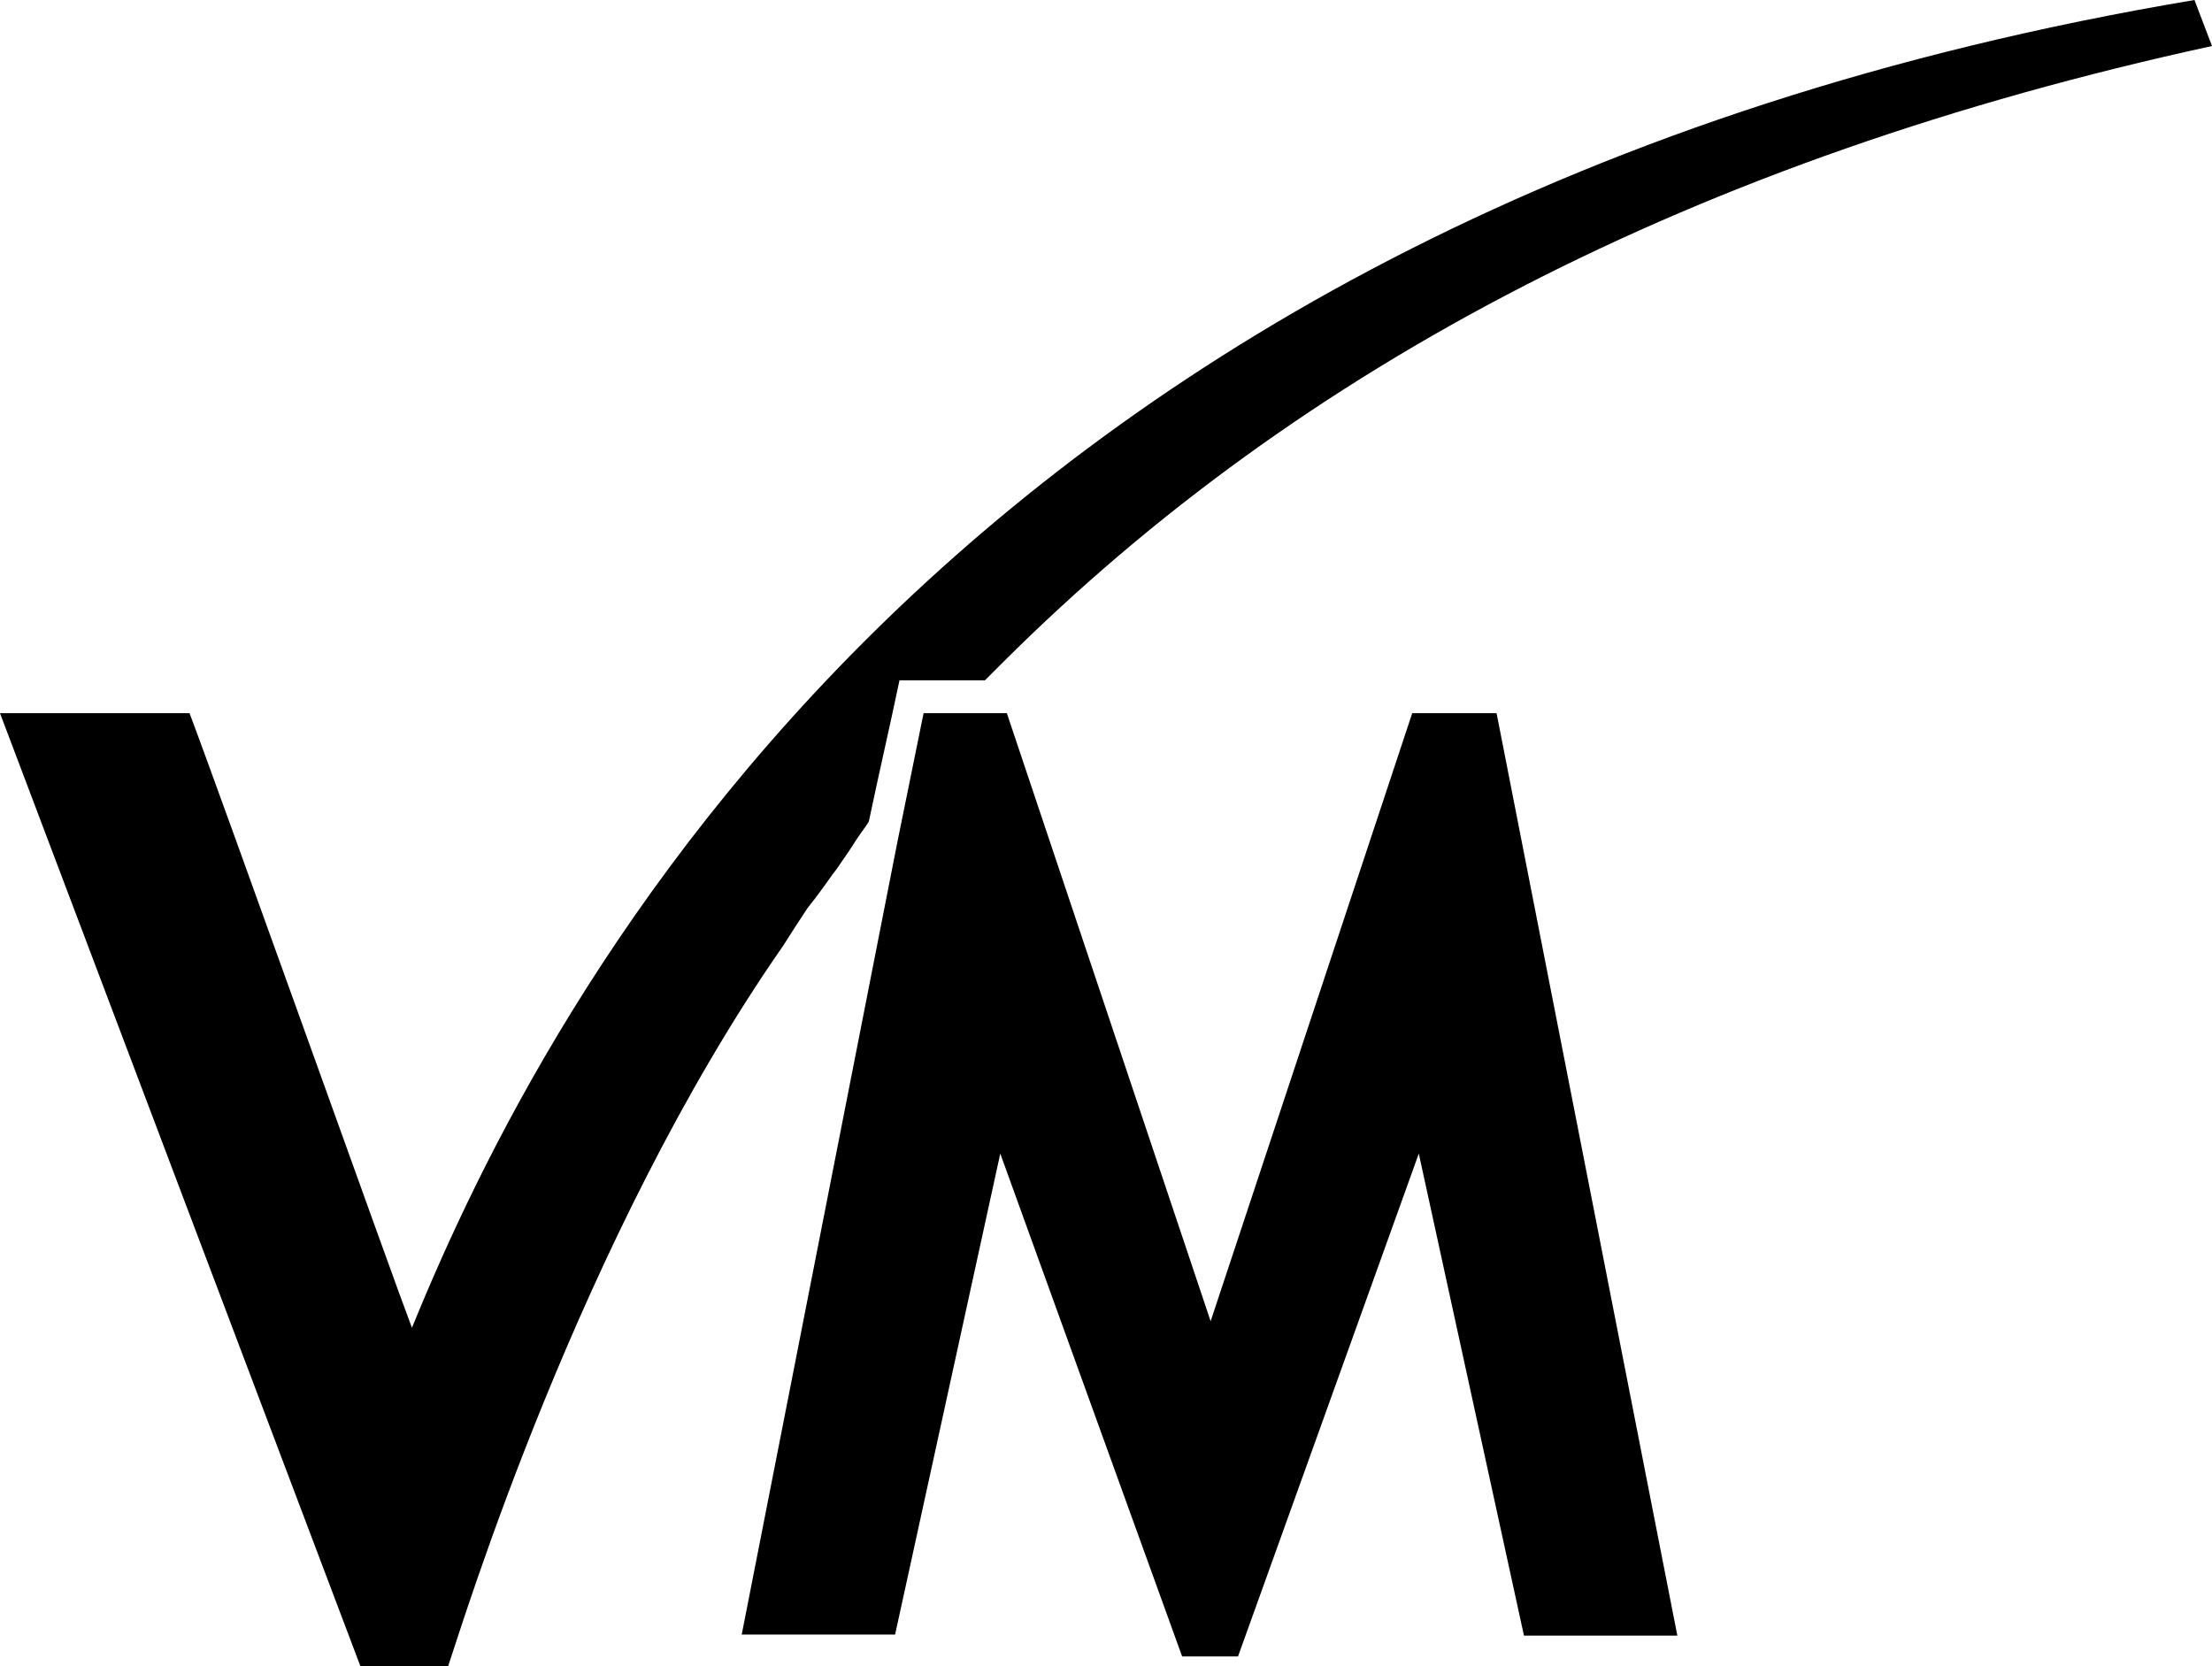
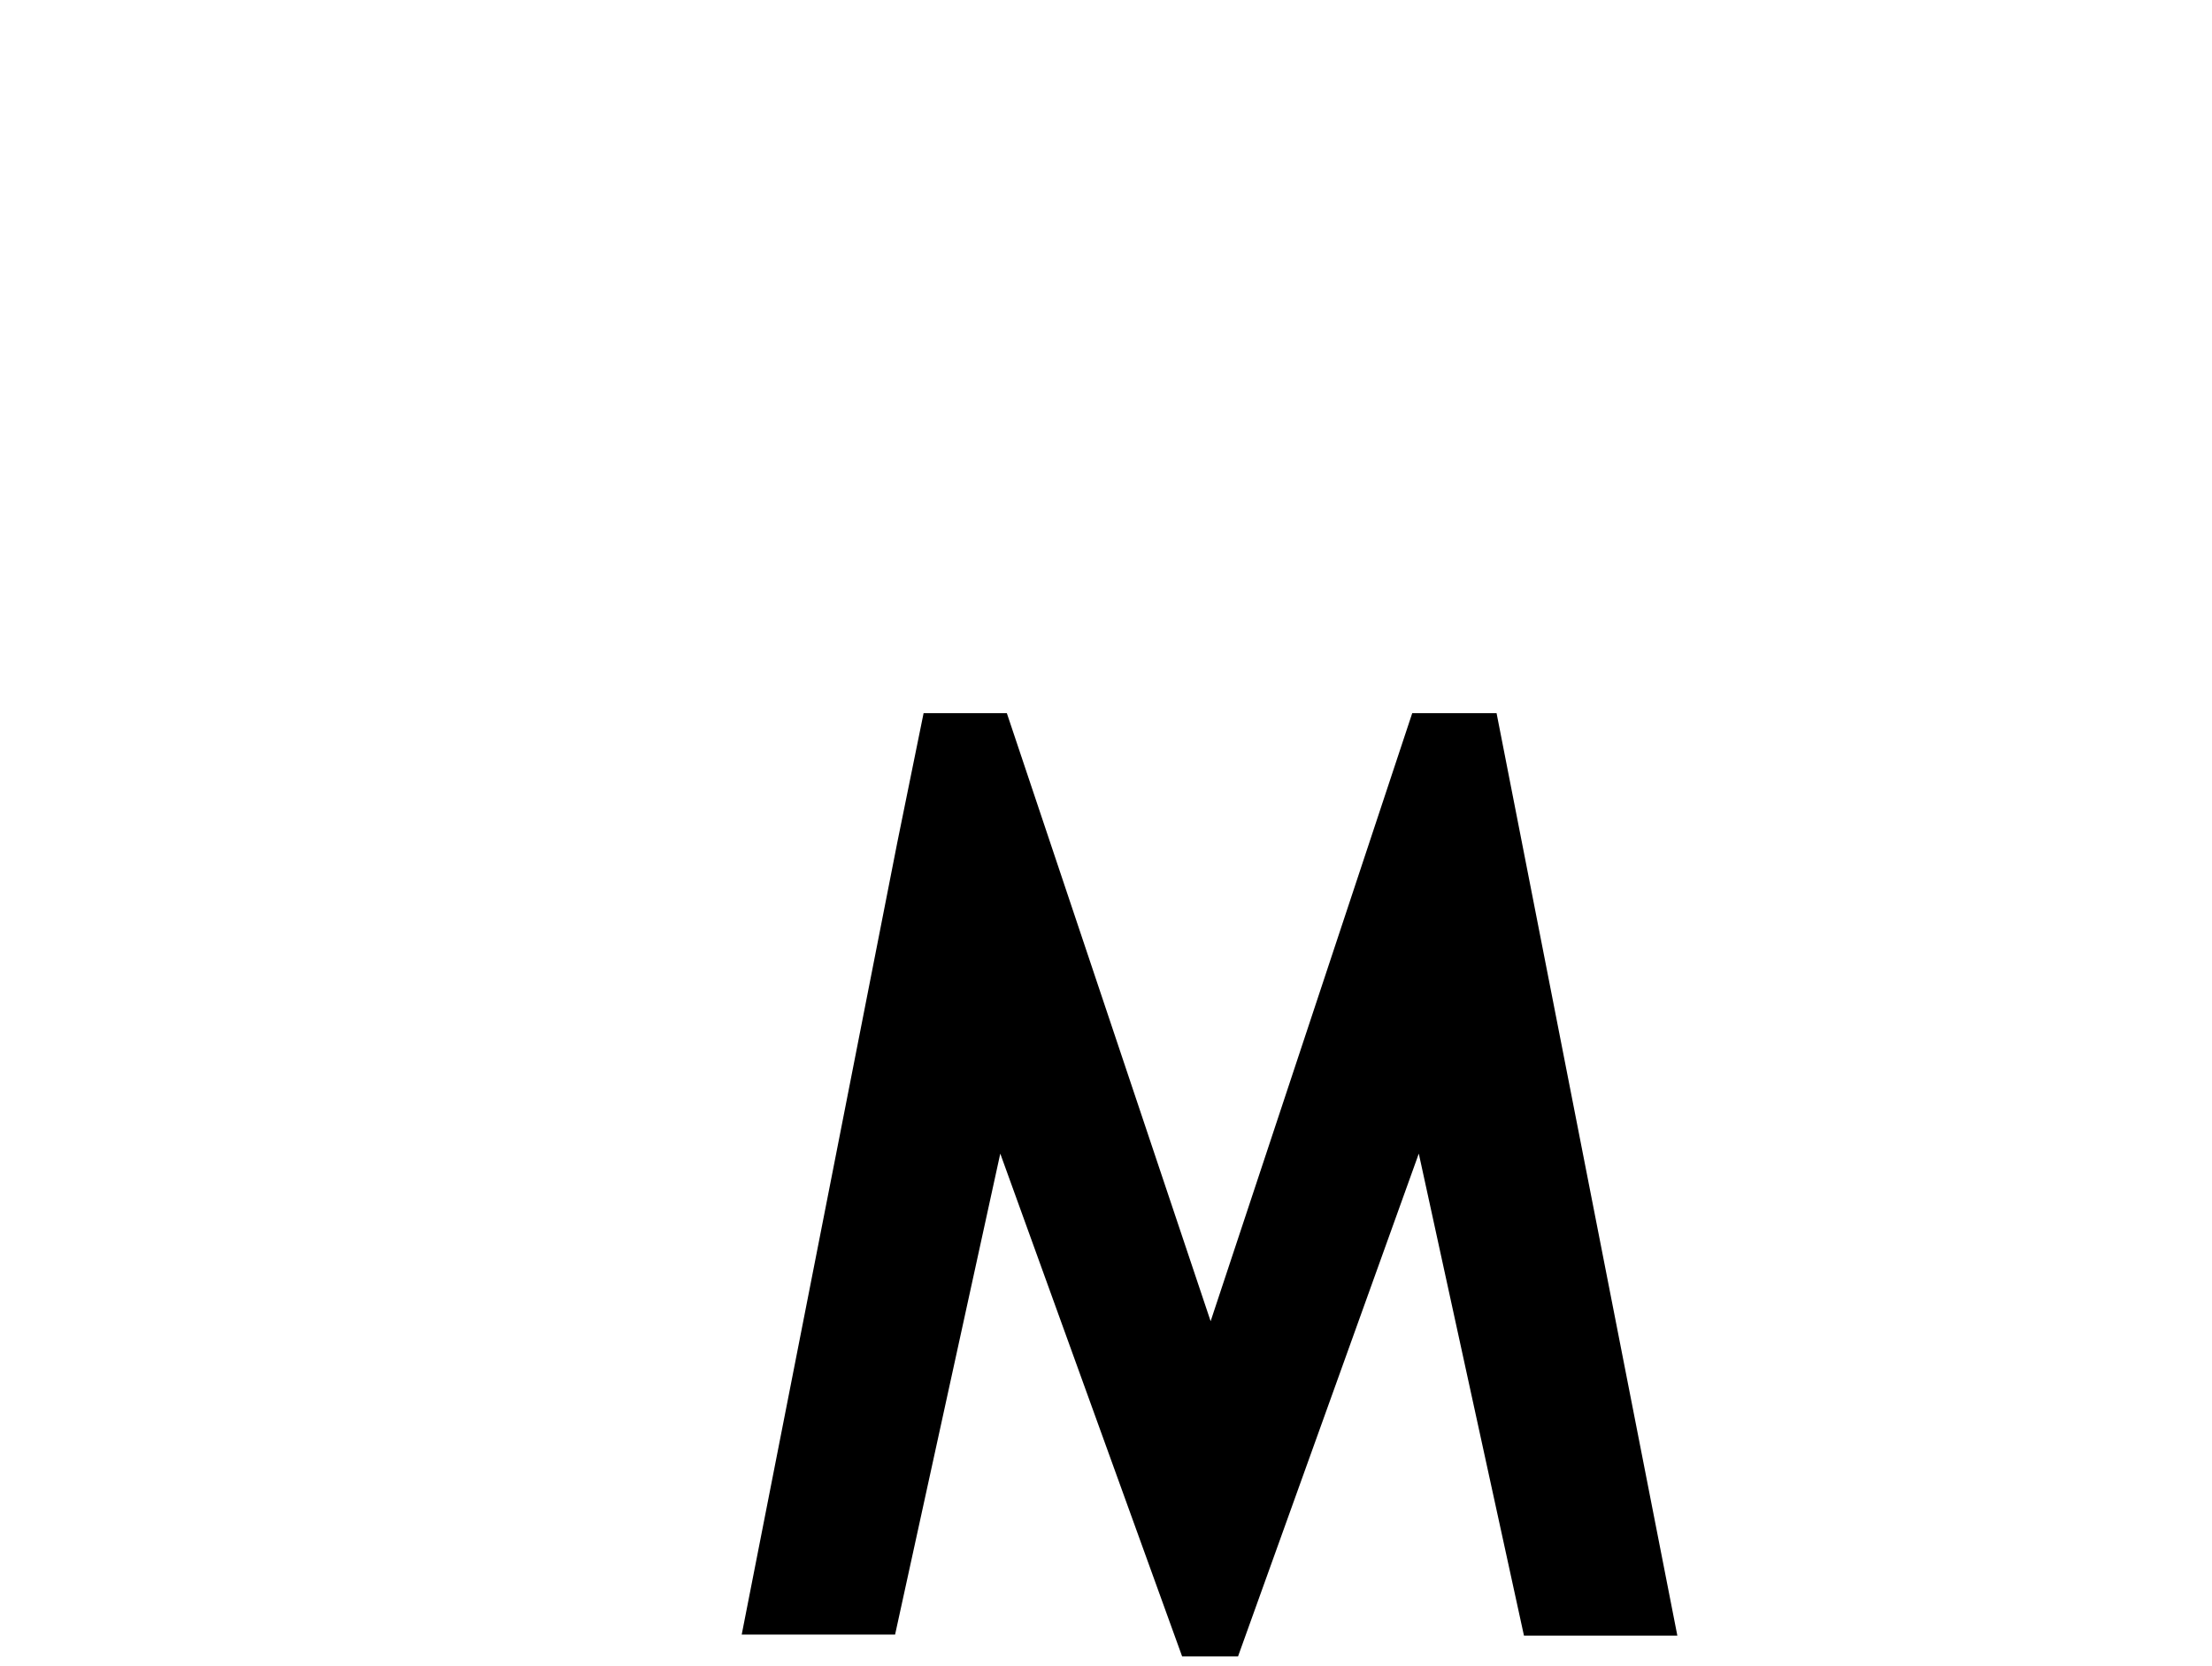
<svg xmlns="http://www.w3.org/2000/svg" viewBox="0 0 201.9 152.1">
-   <path class="st0" d="M89.9,62.1c0.5-0.5,1.1-1.1,1.7-1.7c27-26.9,63-45.9,110.3-56.2L200.3,0C87,19,49.9,91,37.6,121.2  c-1.8-4.7-17.2-47.9-20.3-56.1H0l32.9,87h8c1.3-3.8,12-39.1,30.6-65.8c0.7-1.1,1.4-2.2,2.2-3.4c0.8-1,1.6-2.1,2.3-3.1  c0.2-0.2,1-1.4,1-1.4s0.7-1,1-1.5c0.5-0.8,1-1.4,1.3-1.9c0.9-4.3,1.9-8.6,2.8-12.9C84.7,62.1,87.3,62.1,89.9,62.1z" />
  <polygon class="st1" points="128.9,65.1 110.5,120.6 91.9,65.1 91.8,65.1 84.3,65.1 81.9,76.9 67.7,149.2 81.7,149.2 91.3,105.3   107.9,151.2 113,151.2 129.5,105.3 139.1,149.3 153.1,149.3 136.6,65.1 " />
</svg>